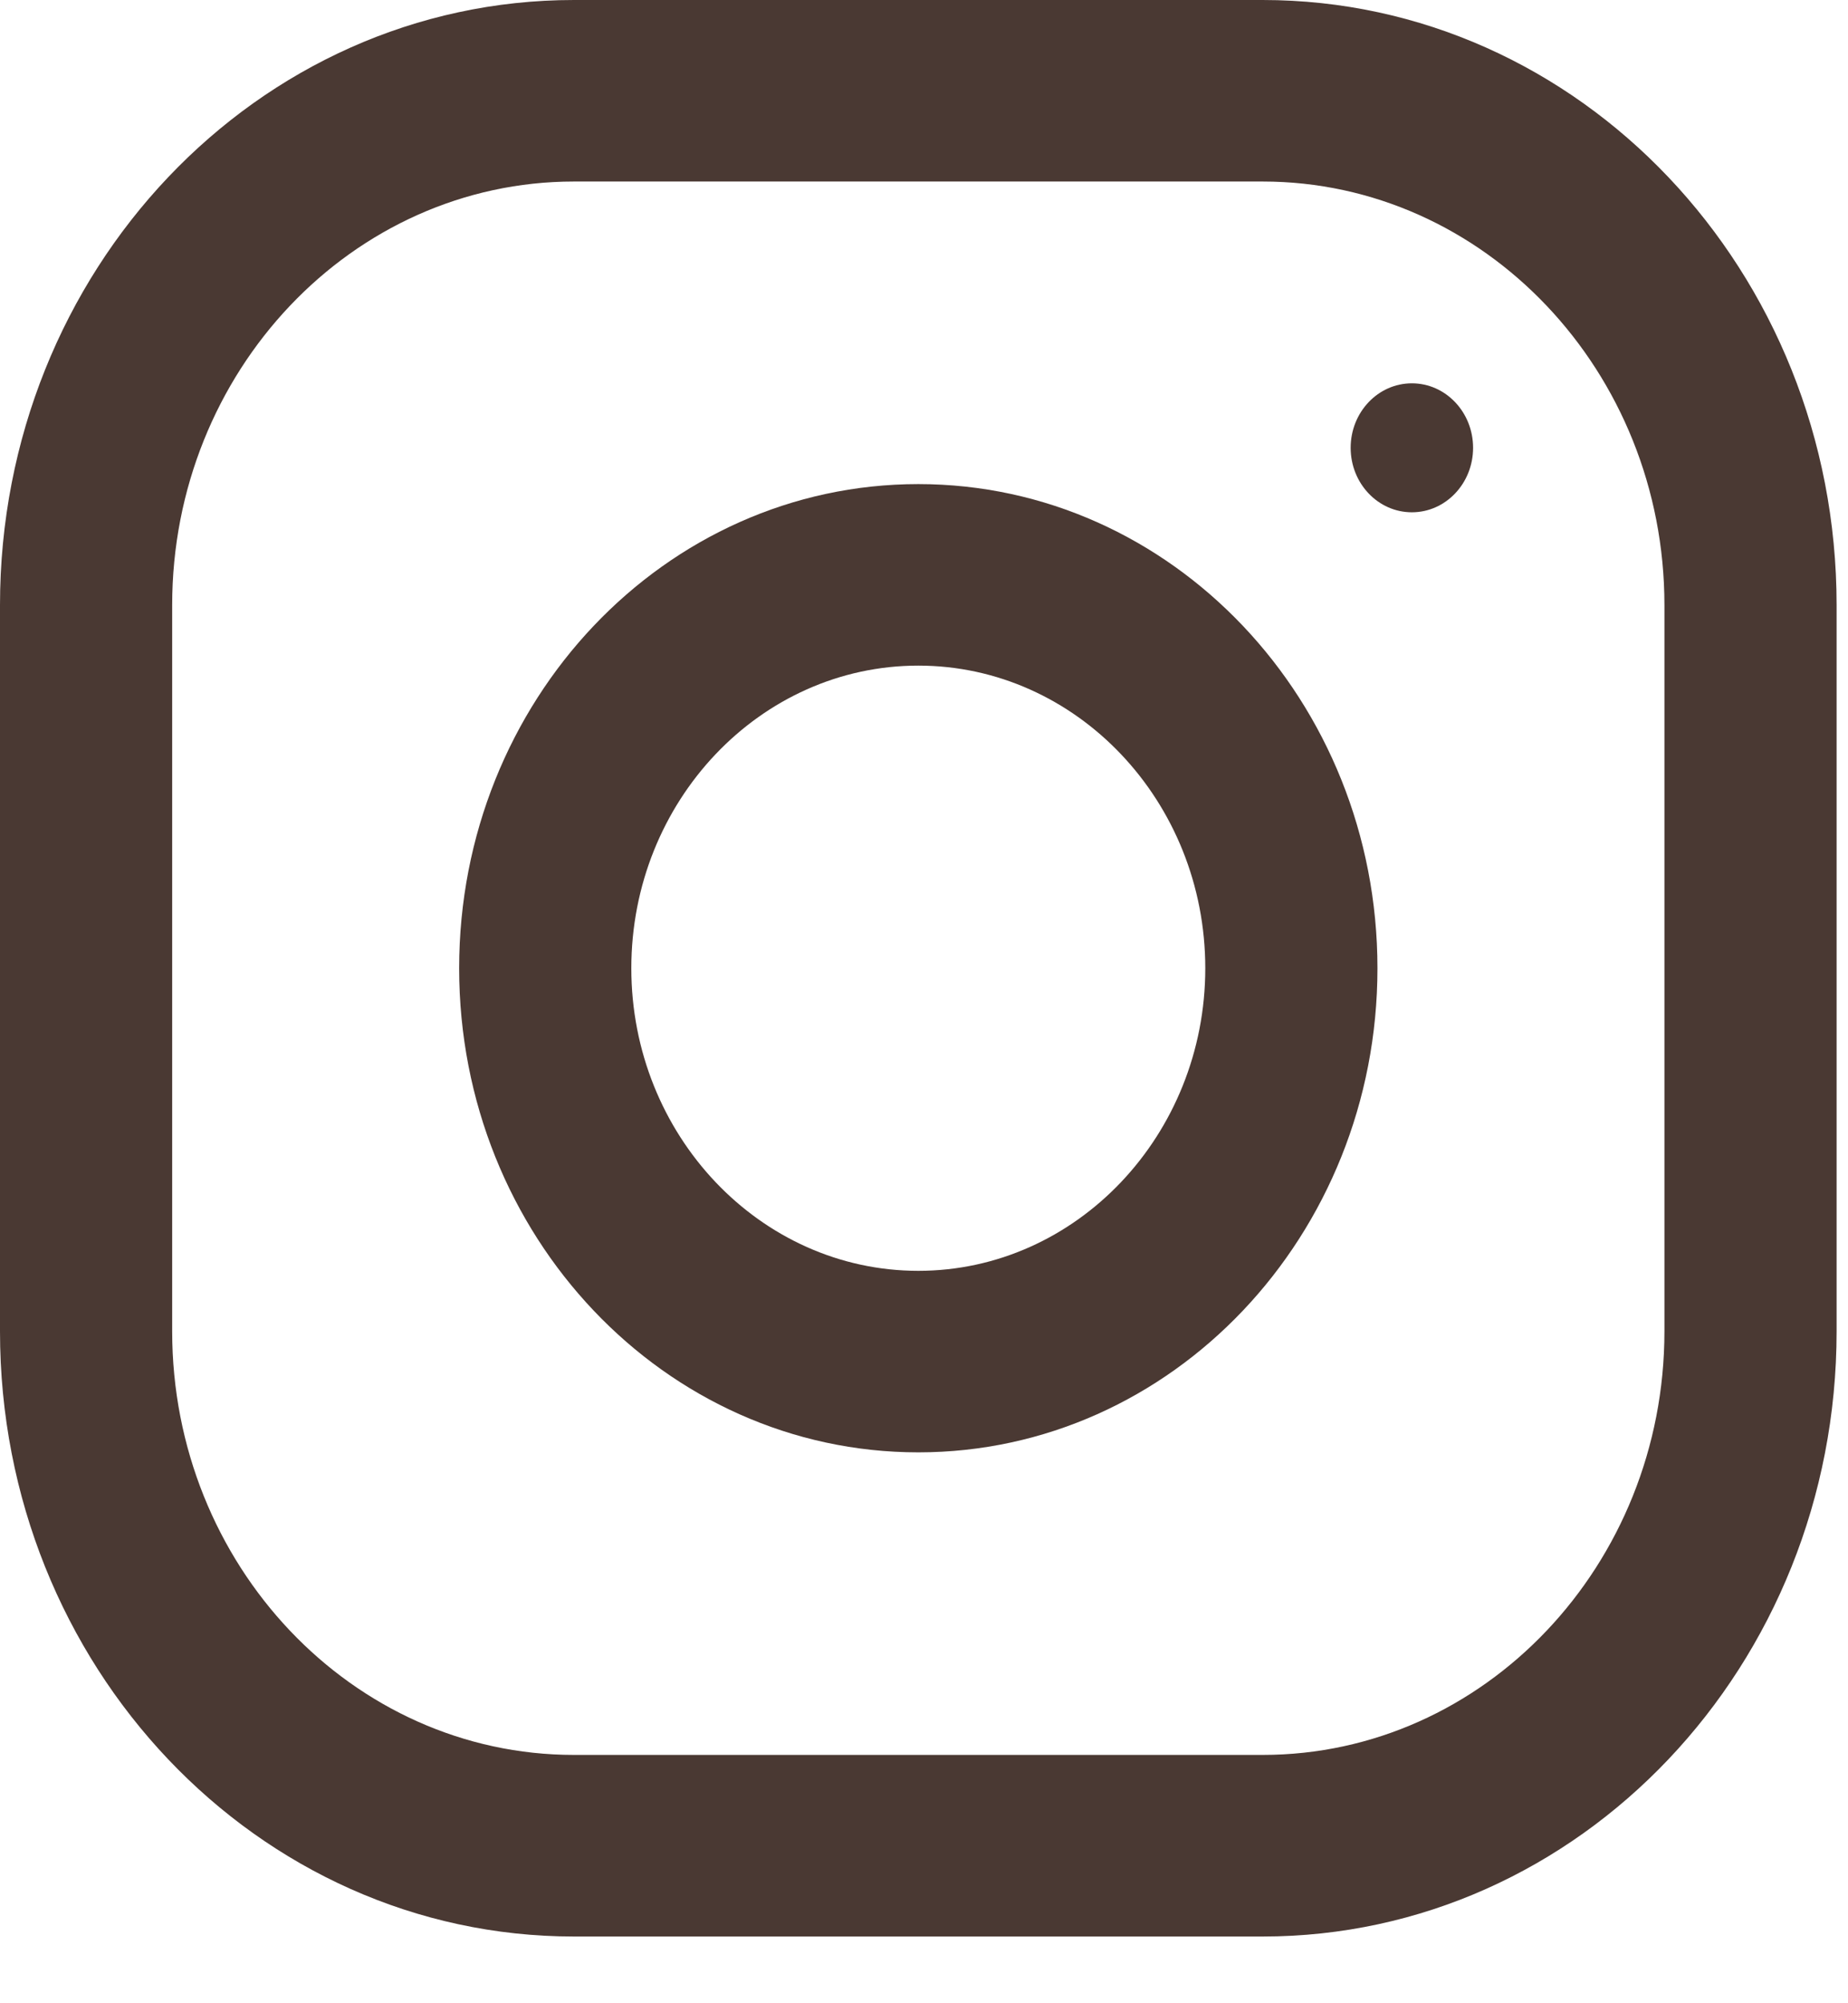
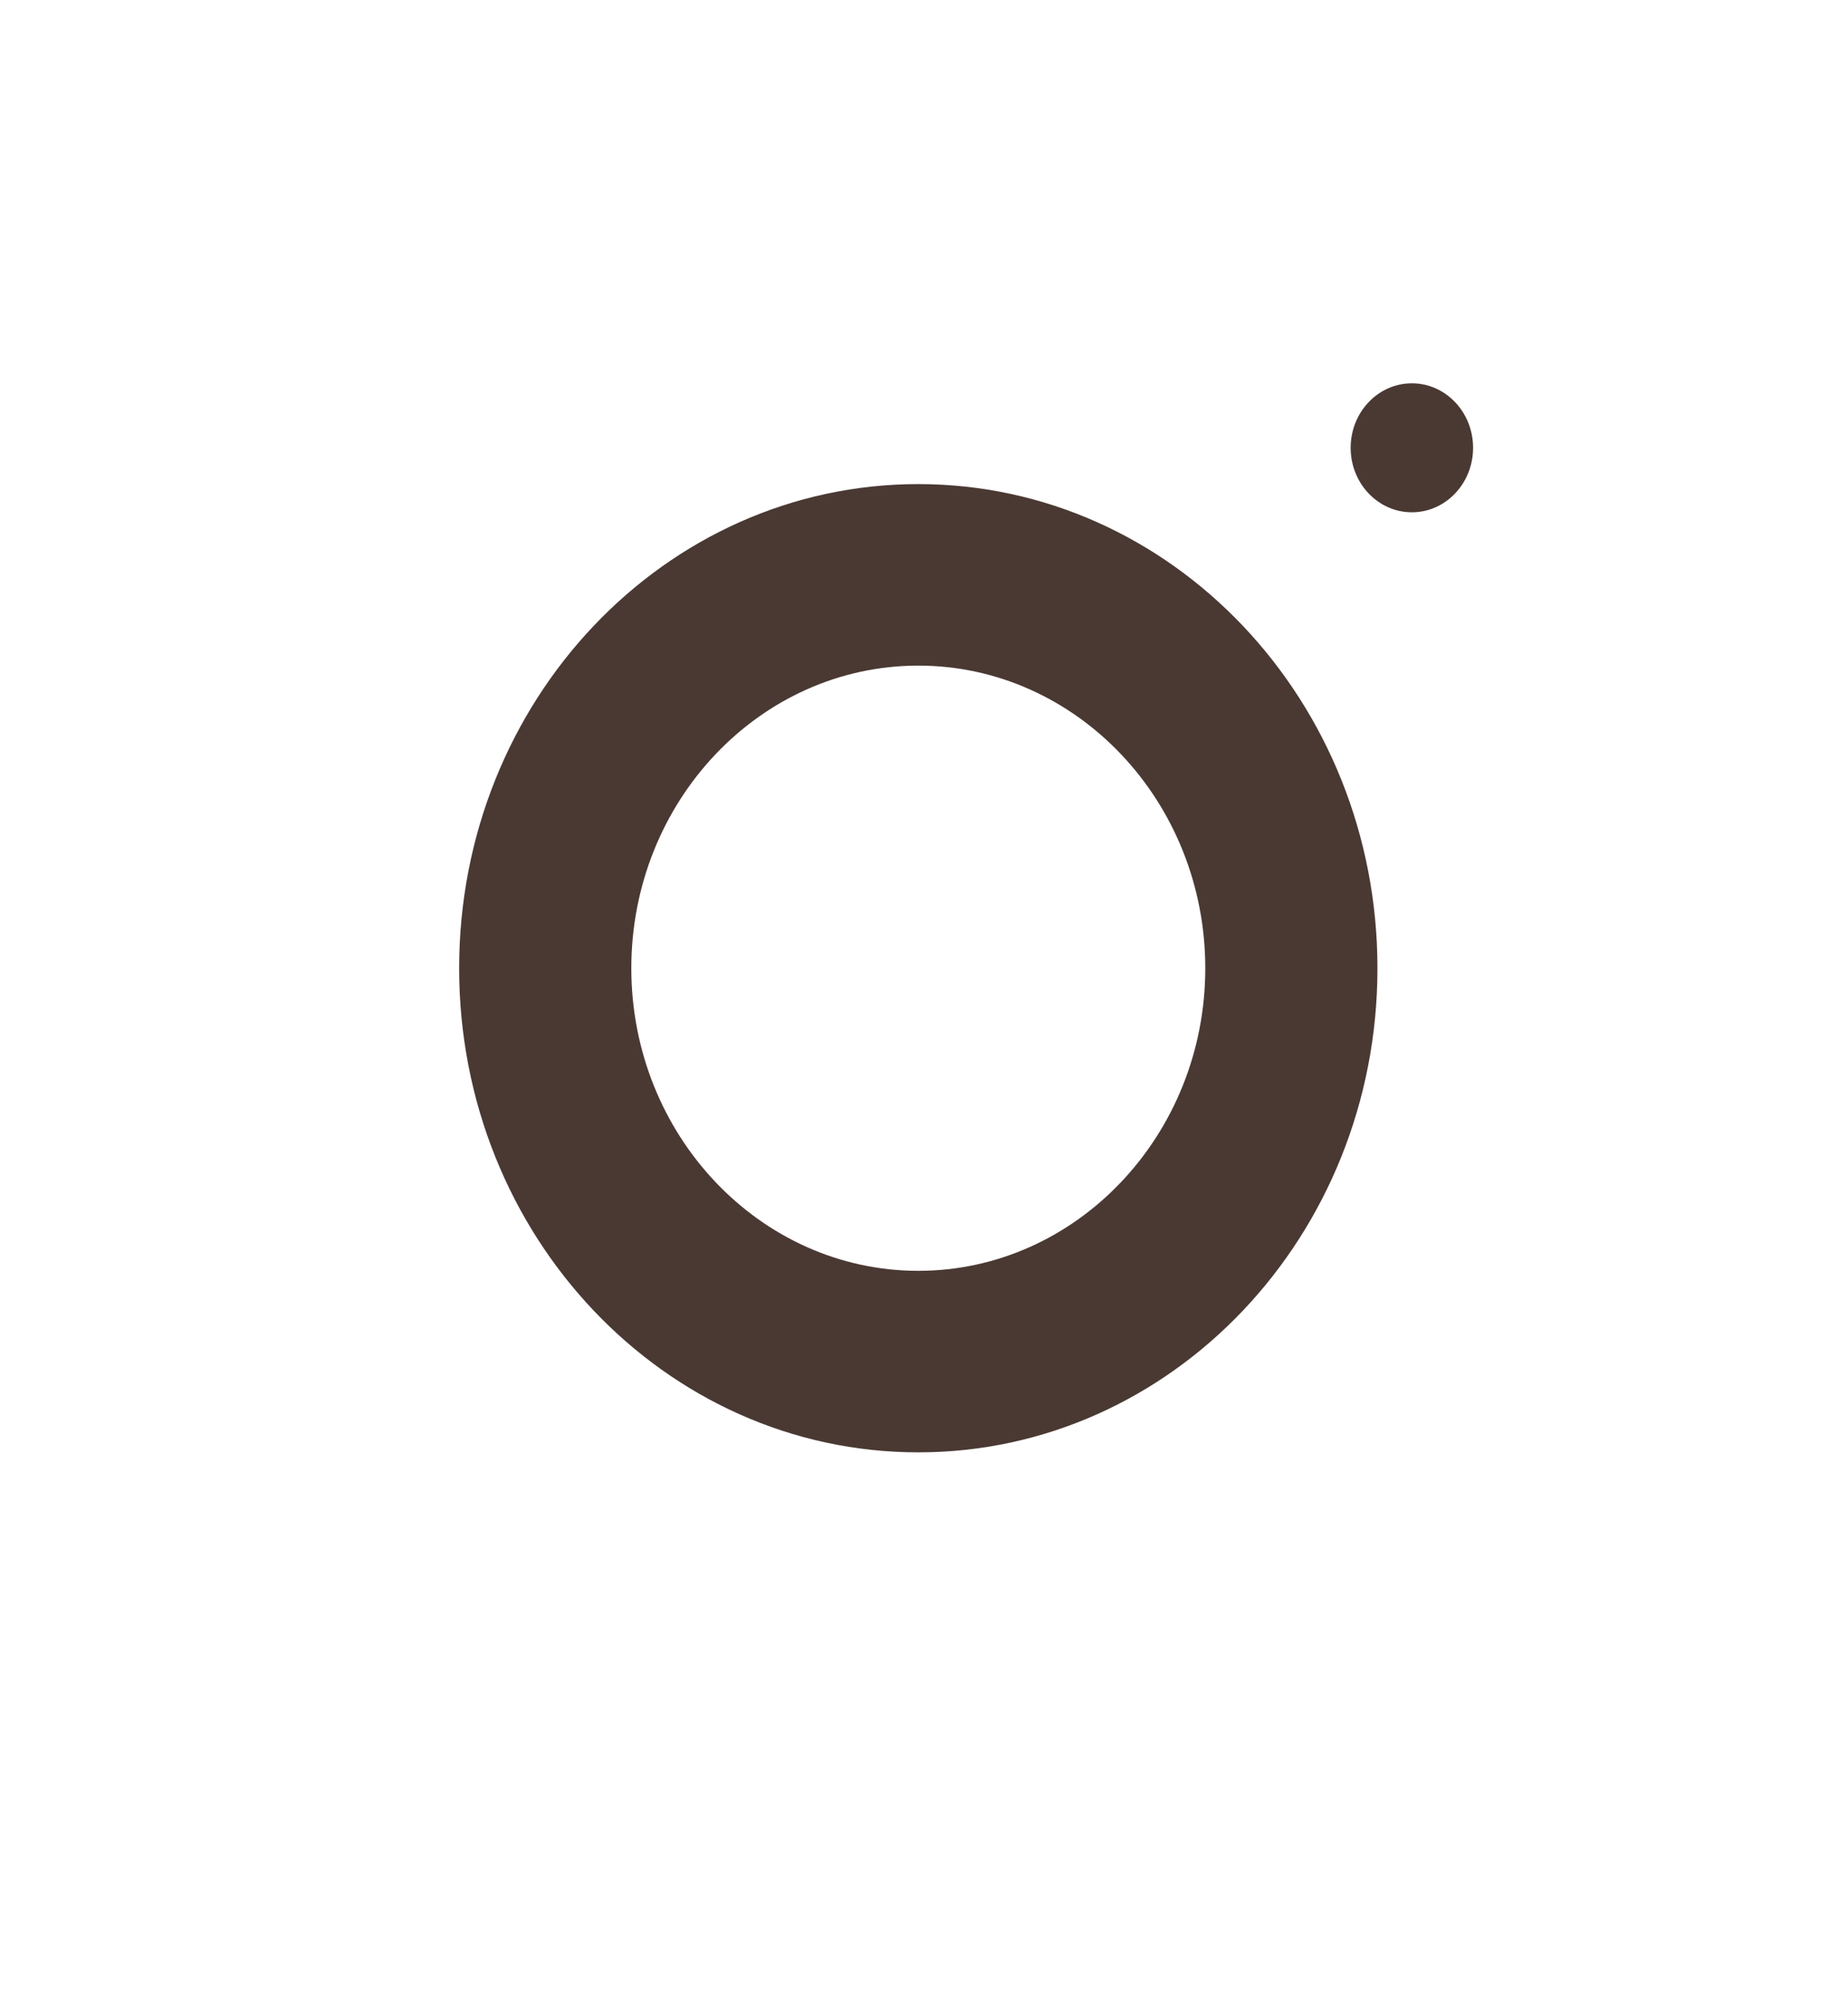
<svg xmlns="http://www.w3.org/2000/svg" width="24" height="26" viewBox="0 0 24 26" fill="none">
-   <path fill-rule="evenodd" clip-rule="evenodd" d="M7.454 0H16.398C20.514 0 23.852 3.517 23.852 7.854V17.279C23.852 21.617 20.514 25.134 16.398 25.134H7.454C3.338 25.134 0 21.617 0 17.279V7.854C0 3.517 3.338 0 7.454 0ZM16.398 22.777C19.275 22.777 21.616 20.311 21.616 17.279V7.854C21.616 4.822 19.275 2.356 16.398 2.356H7.454C4.577 2.356 2.236 4.822 2.236 7.854V17.279C2.236 20.311 4.577 22.777 7.454 22.777H16.398Z" fill="#4A3933" />
  <path fill-rule="evenodd" clip-rule="evenodd" d="M5.963 12.567C5.963 9.097 8.633 6.283 11.926 6.283C15.219 6.283 17.889 9.097 17.889 12.567C17.889 16.037 15.219 18.85 11.926 18.85C8.633 18.85 5.963 16.037 5.963 12.567ZM8.199 12.567C8.199 14.731 9.872 16.494 11.926 16.494C13.98 16.494 15.653 14.731 15.653 12.567C15.653 10.4 13.98 8.639 11.926 8.639C9.872 8.639 8.199 10.4 8.199 12.567Z" fill="#4A3933" />
  <ellipse cx="18.336" cy="5.812" rx="0.795" ry="0.837" fill="#4A3933" />
</svg>